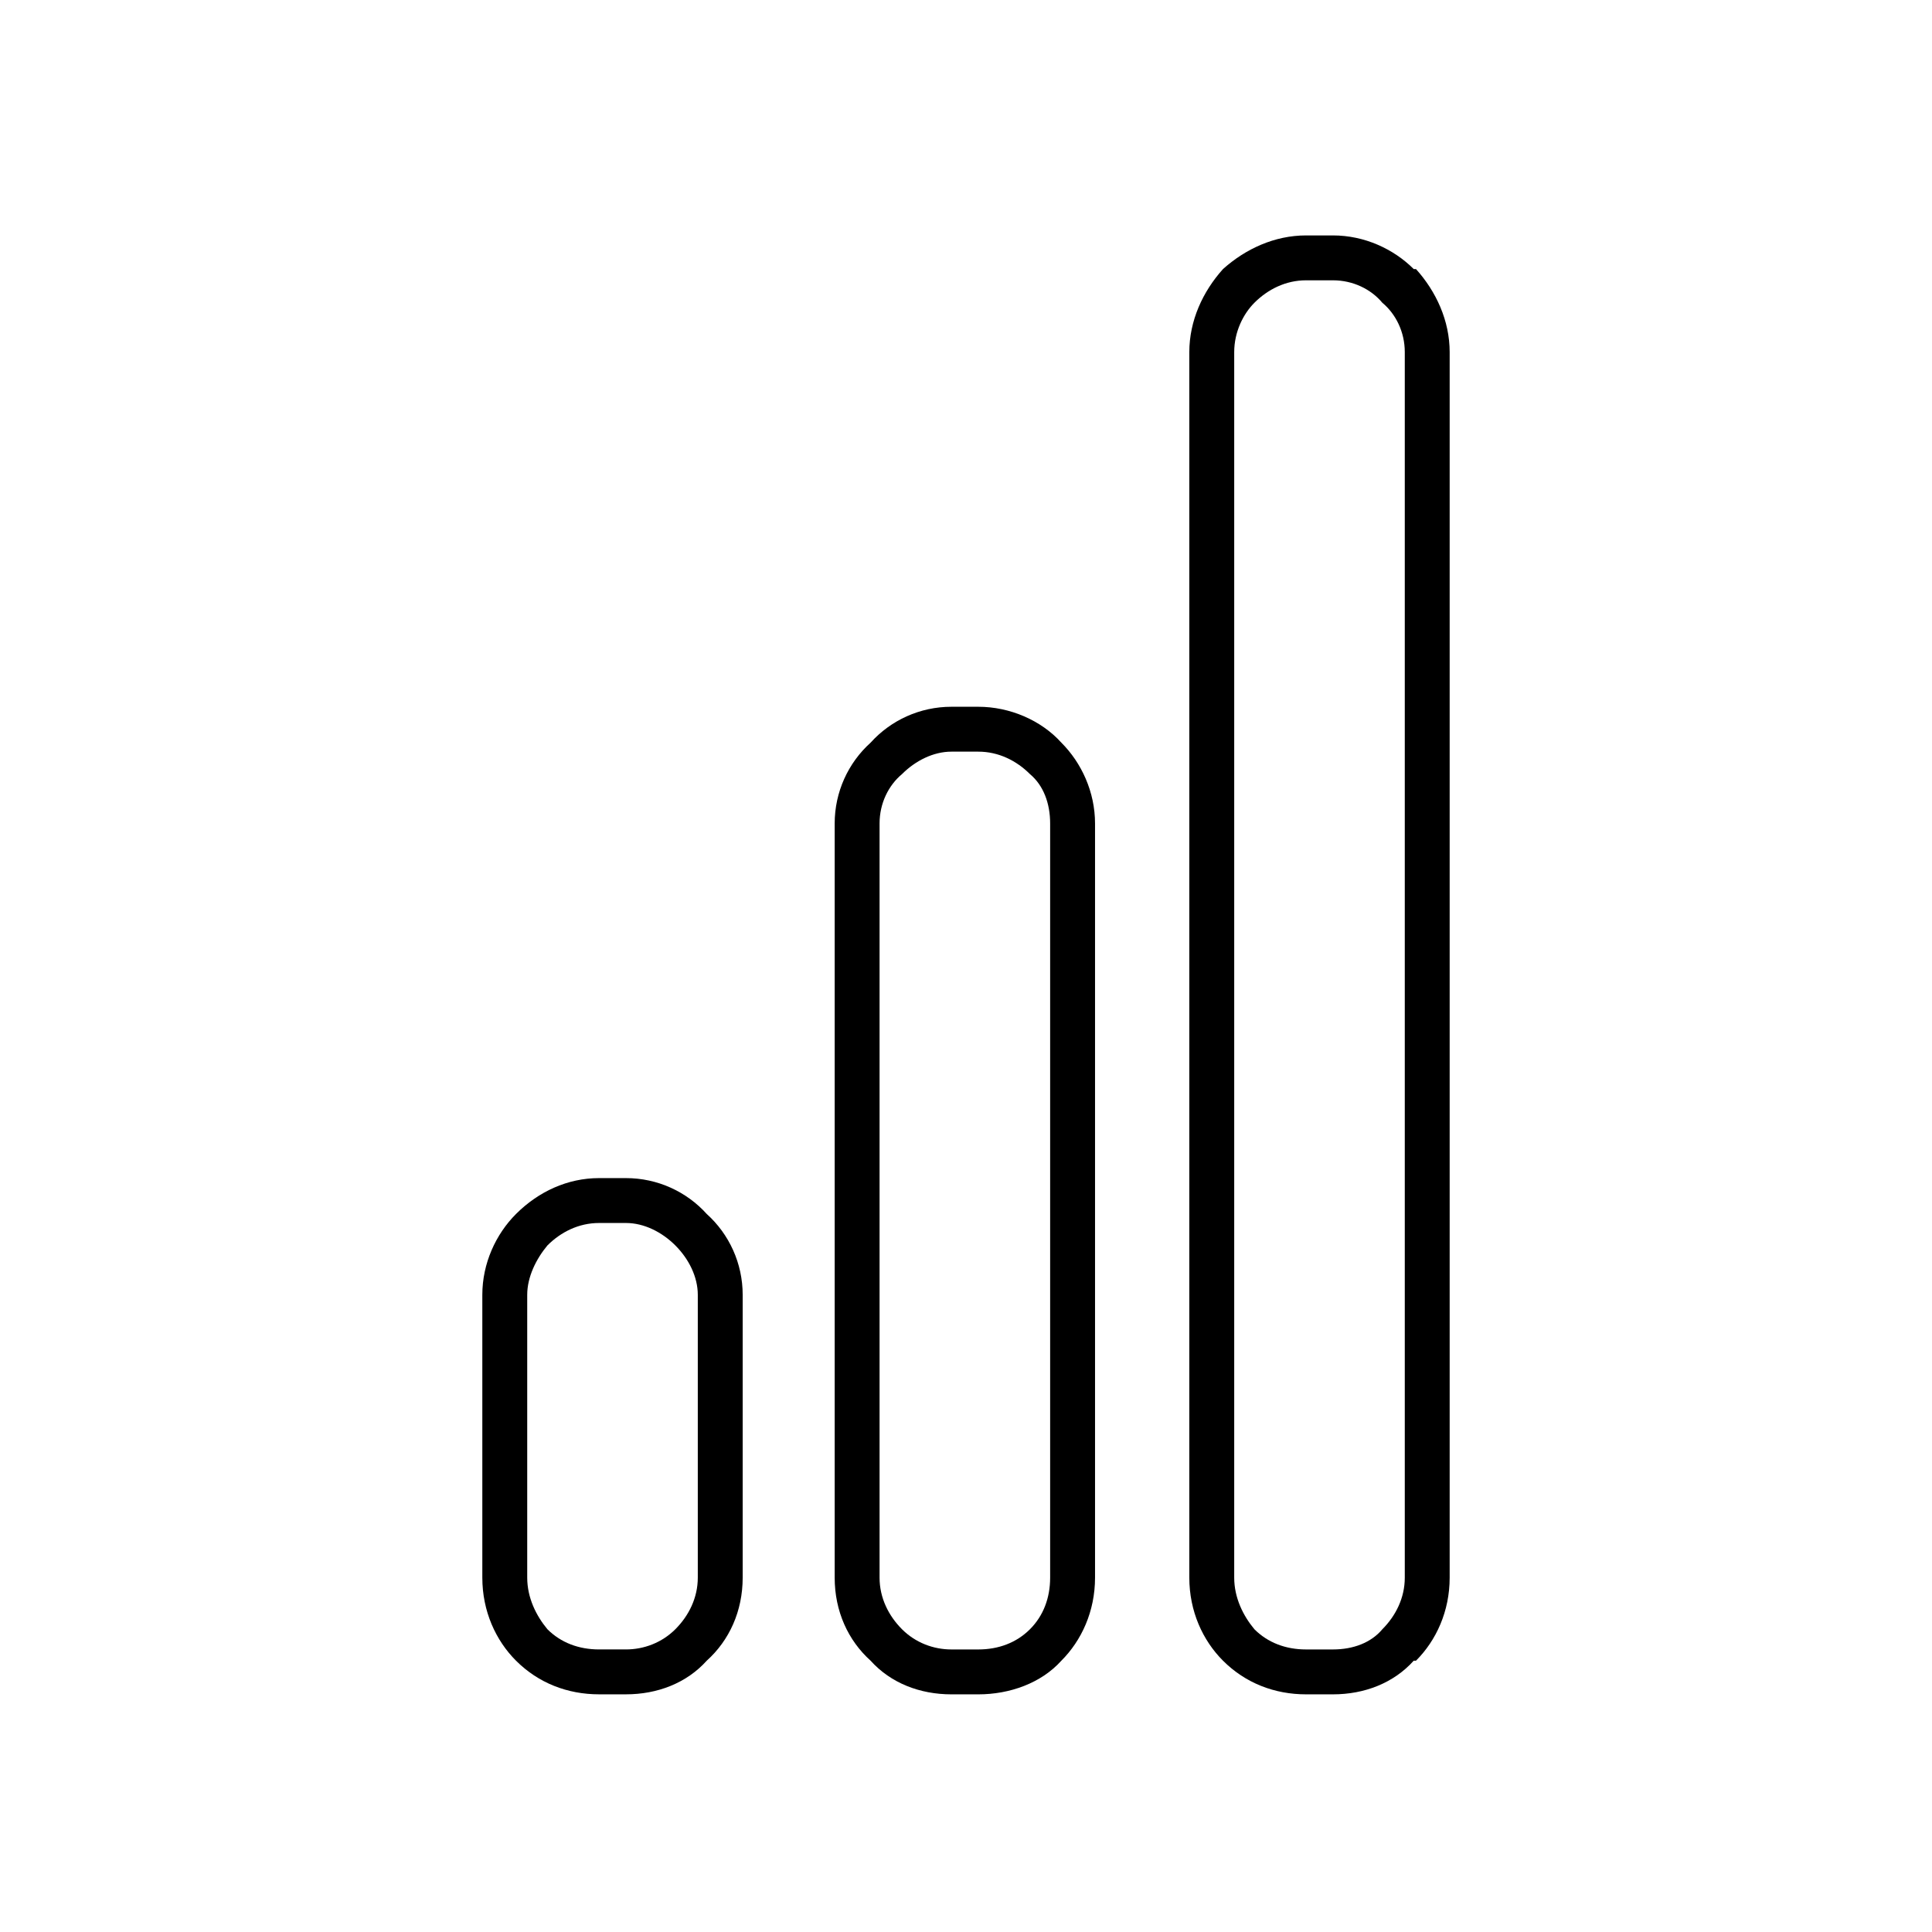
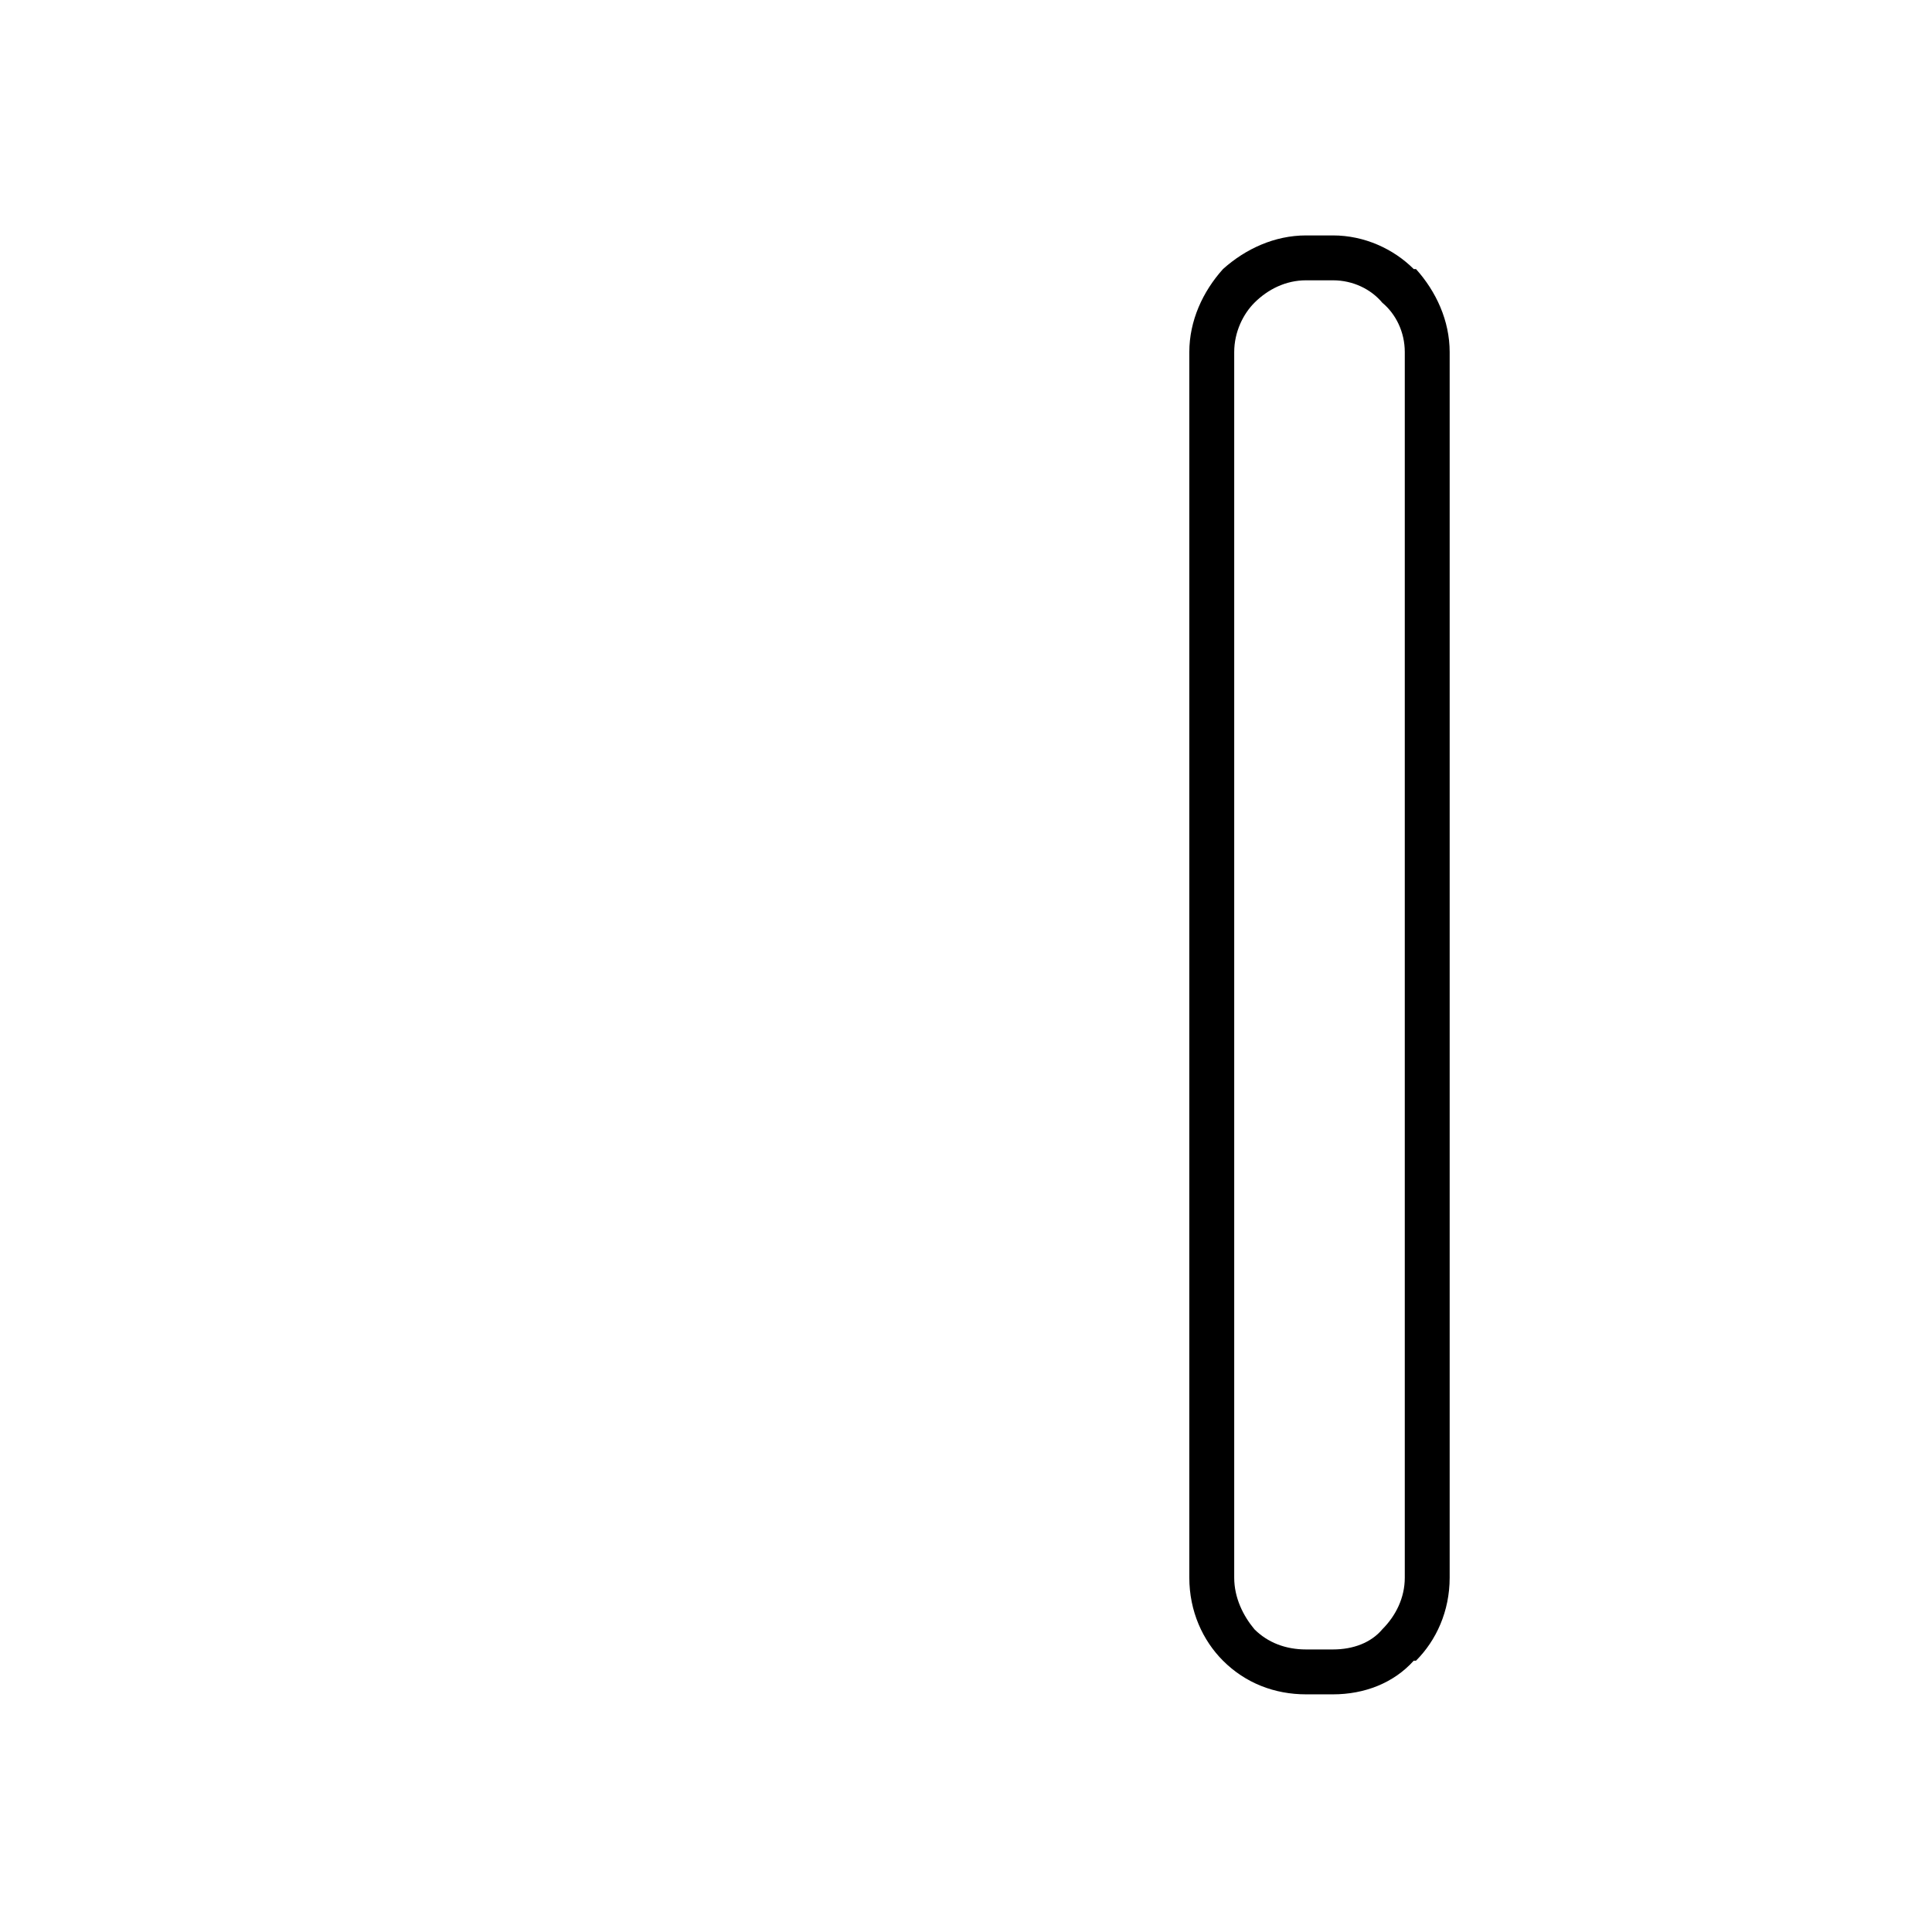
<svg xmlns="http://www.w3.org/2000/svg" fill="#000000" width="800px" height="800px" version="1.1" viewBox="144 144 512 512">
  <g>
-     <path d="m302.75 456.21h7.137c8.328 0 16.059 3.57 21.414 9.516 5.949 5.352 9.516 13.086 9.516 21.414v74.945c0 8.922-3.57 16.656-9.516 22.008-5.352 5.949-13.086 8.922-21.414 8.922h-7.137c-8.328 0-16.059-2.973-22.008-8.922-5.352-5.352-8.922-13.086-8.922-22.008v-74.945c0-8.328 3.57-16.059 8.922-21.414 5.949-5.949 13.68-9.516 22.008-9.516zm7.137 11.895h-7.137c-5.352 0-10.113 2.379-13.68 5.949-2.973 3.57-5.352 8.328-5.352 13.086v74.945c0 5.352 2.379 10.113 5.352 13.68 3.57 3.57 8.328 5.352 13.68 5.352h7.137c4.758 0 9.516-1.785 13.086-5.352 3.57-3.57 5.949-8.328 5.949-13.68v-74.945c0-4.758-2.379-9.516-5.949-13.086-3.57-3.57-8.328-5.949-13.086-5.949z" />
-     <path d="m396.13 331.3h7.137c8.328 0 16.656 3.57 22.008 9.516 5.352 5.352 8.922 13.086 8.922 21.414v199.86c0 8.922-3.57 16.656-8.922 22.008-5.352 5.949-13.68 8.922-22.008 8.922h-7.137c-8.328 0-16.059-2.973-21.414-8.922-5.949-5.352-9.516-13.086-9.516-22.008v-199.86c0-8.328 3.57-16.059 9.516-21.414 5.352-5.949 13.086-9.516 21.414-9.516zm7.137 11.895h-7.137c-4.758 0-9.516 2.379-13.086 5.949-3.57 2.973-5.949 7.734-5.949 13.086v199.86c0 5.352 2.379 10.113 5.949 13.68 3.57 3.57 8.328 5.352 13.086 5.352h7.137c5.352 0 10.113-1.785 13.68-5.352 3.57-3.57 5.352-8.328 5.352-13.68v-199.86c0-5.352-1.785-10.113-5.352-13.086-3.57-3.57-8.328-5.949-13.68-5.949z" />
    <path d="m490.11 206.39h7.137c8.328 0 16.059 3.57 21.414 8.922h0.594c5.352 5.949 8.922 13.68 8.922 22.008v324.77c0 8.922-3.57 16.656-8.922 22.008h-0.594c-5.352 5.949-13.086 8.922-21.414 8.922h-7.137c-8.328 0-16.059-2.973-22.008-8.922-5.352-5.352-8.922-13.086-8.922-22.008v-324.77c0-8.328 3.57-16.059 8.922-22.008 5.949-5.352 13.68-8.922 22.008-8.922zm7.137 11.895h-7.137c-5.352 0-10.113 2.379-13.68 5.949-2.973 2.973-5.352 7.734-5.352 13.086v324.77c0 5.352 2.379 10.113 5.352 13.68 3.57 3.57 8.328 5.352 13.68 5.352h7.137c5.352 0 10.113-1.785 13.086-5.352 3.57-3.57 5.949-8.328 5.949-13.68v-324.77c0-5.352-2.379-10.113-5.949-13.086-2.973-3.57-7.734-5.949-13.086-5.949z" />
  </g>
</svg>